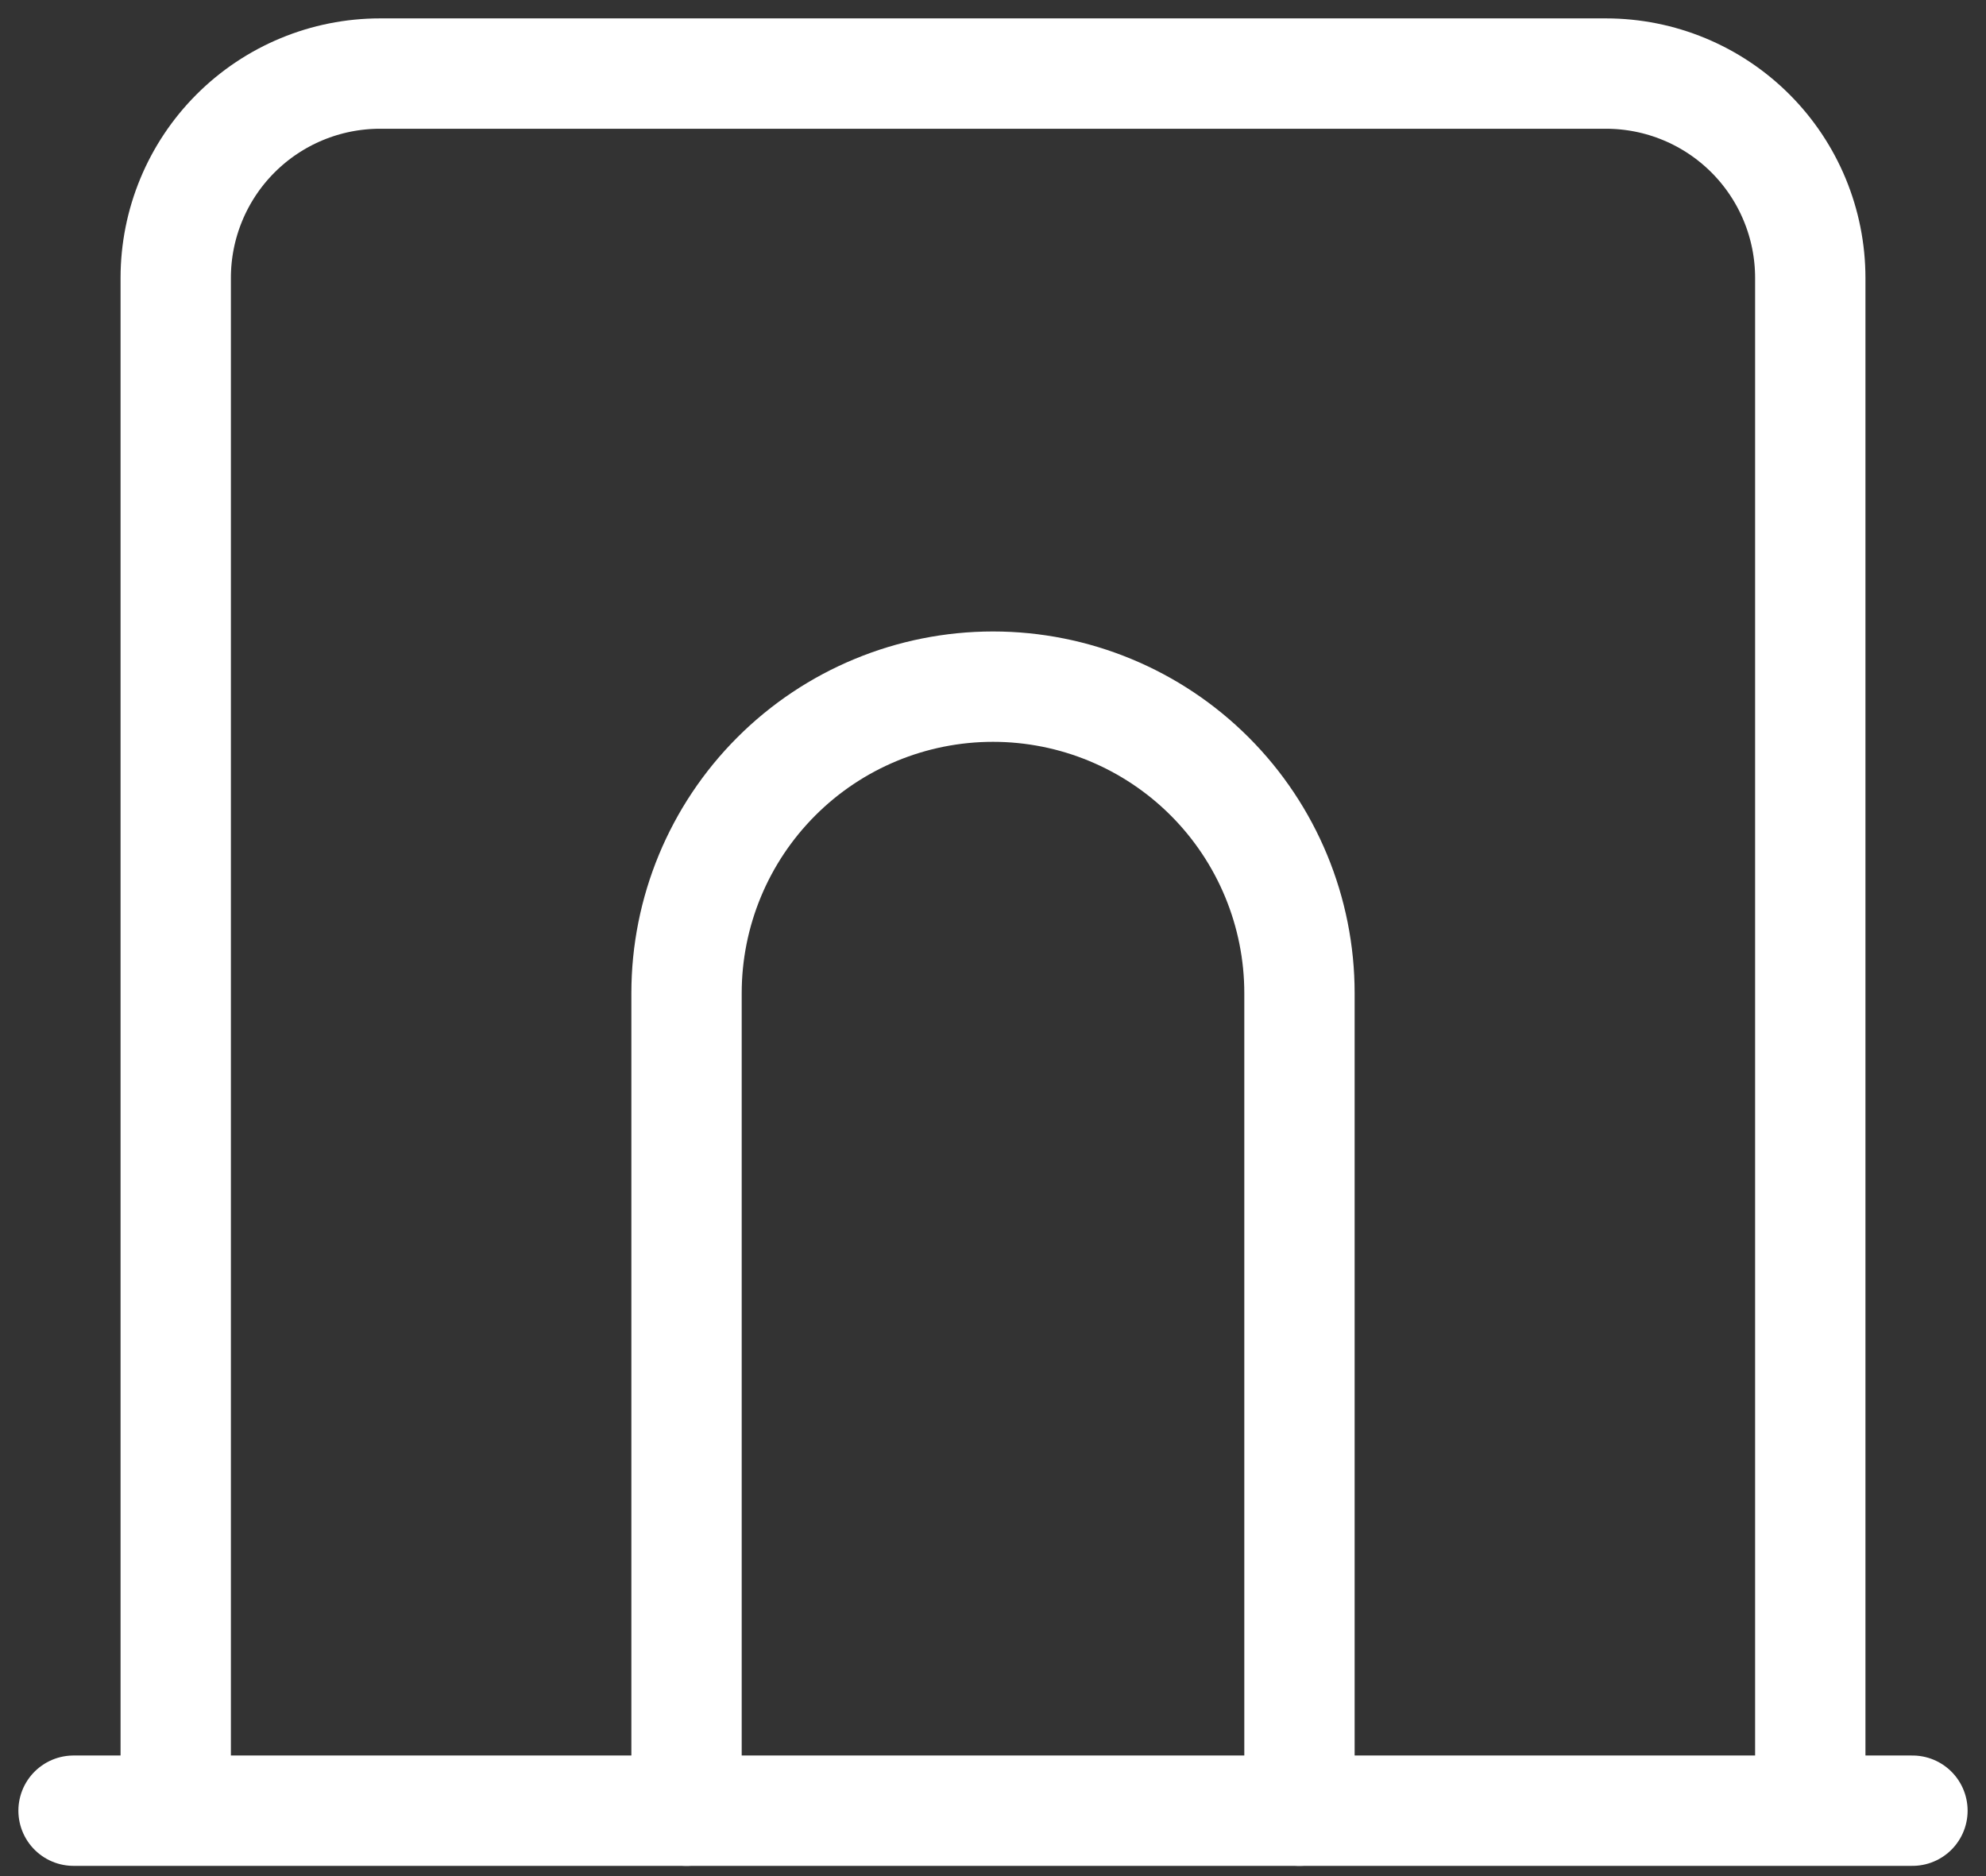
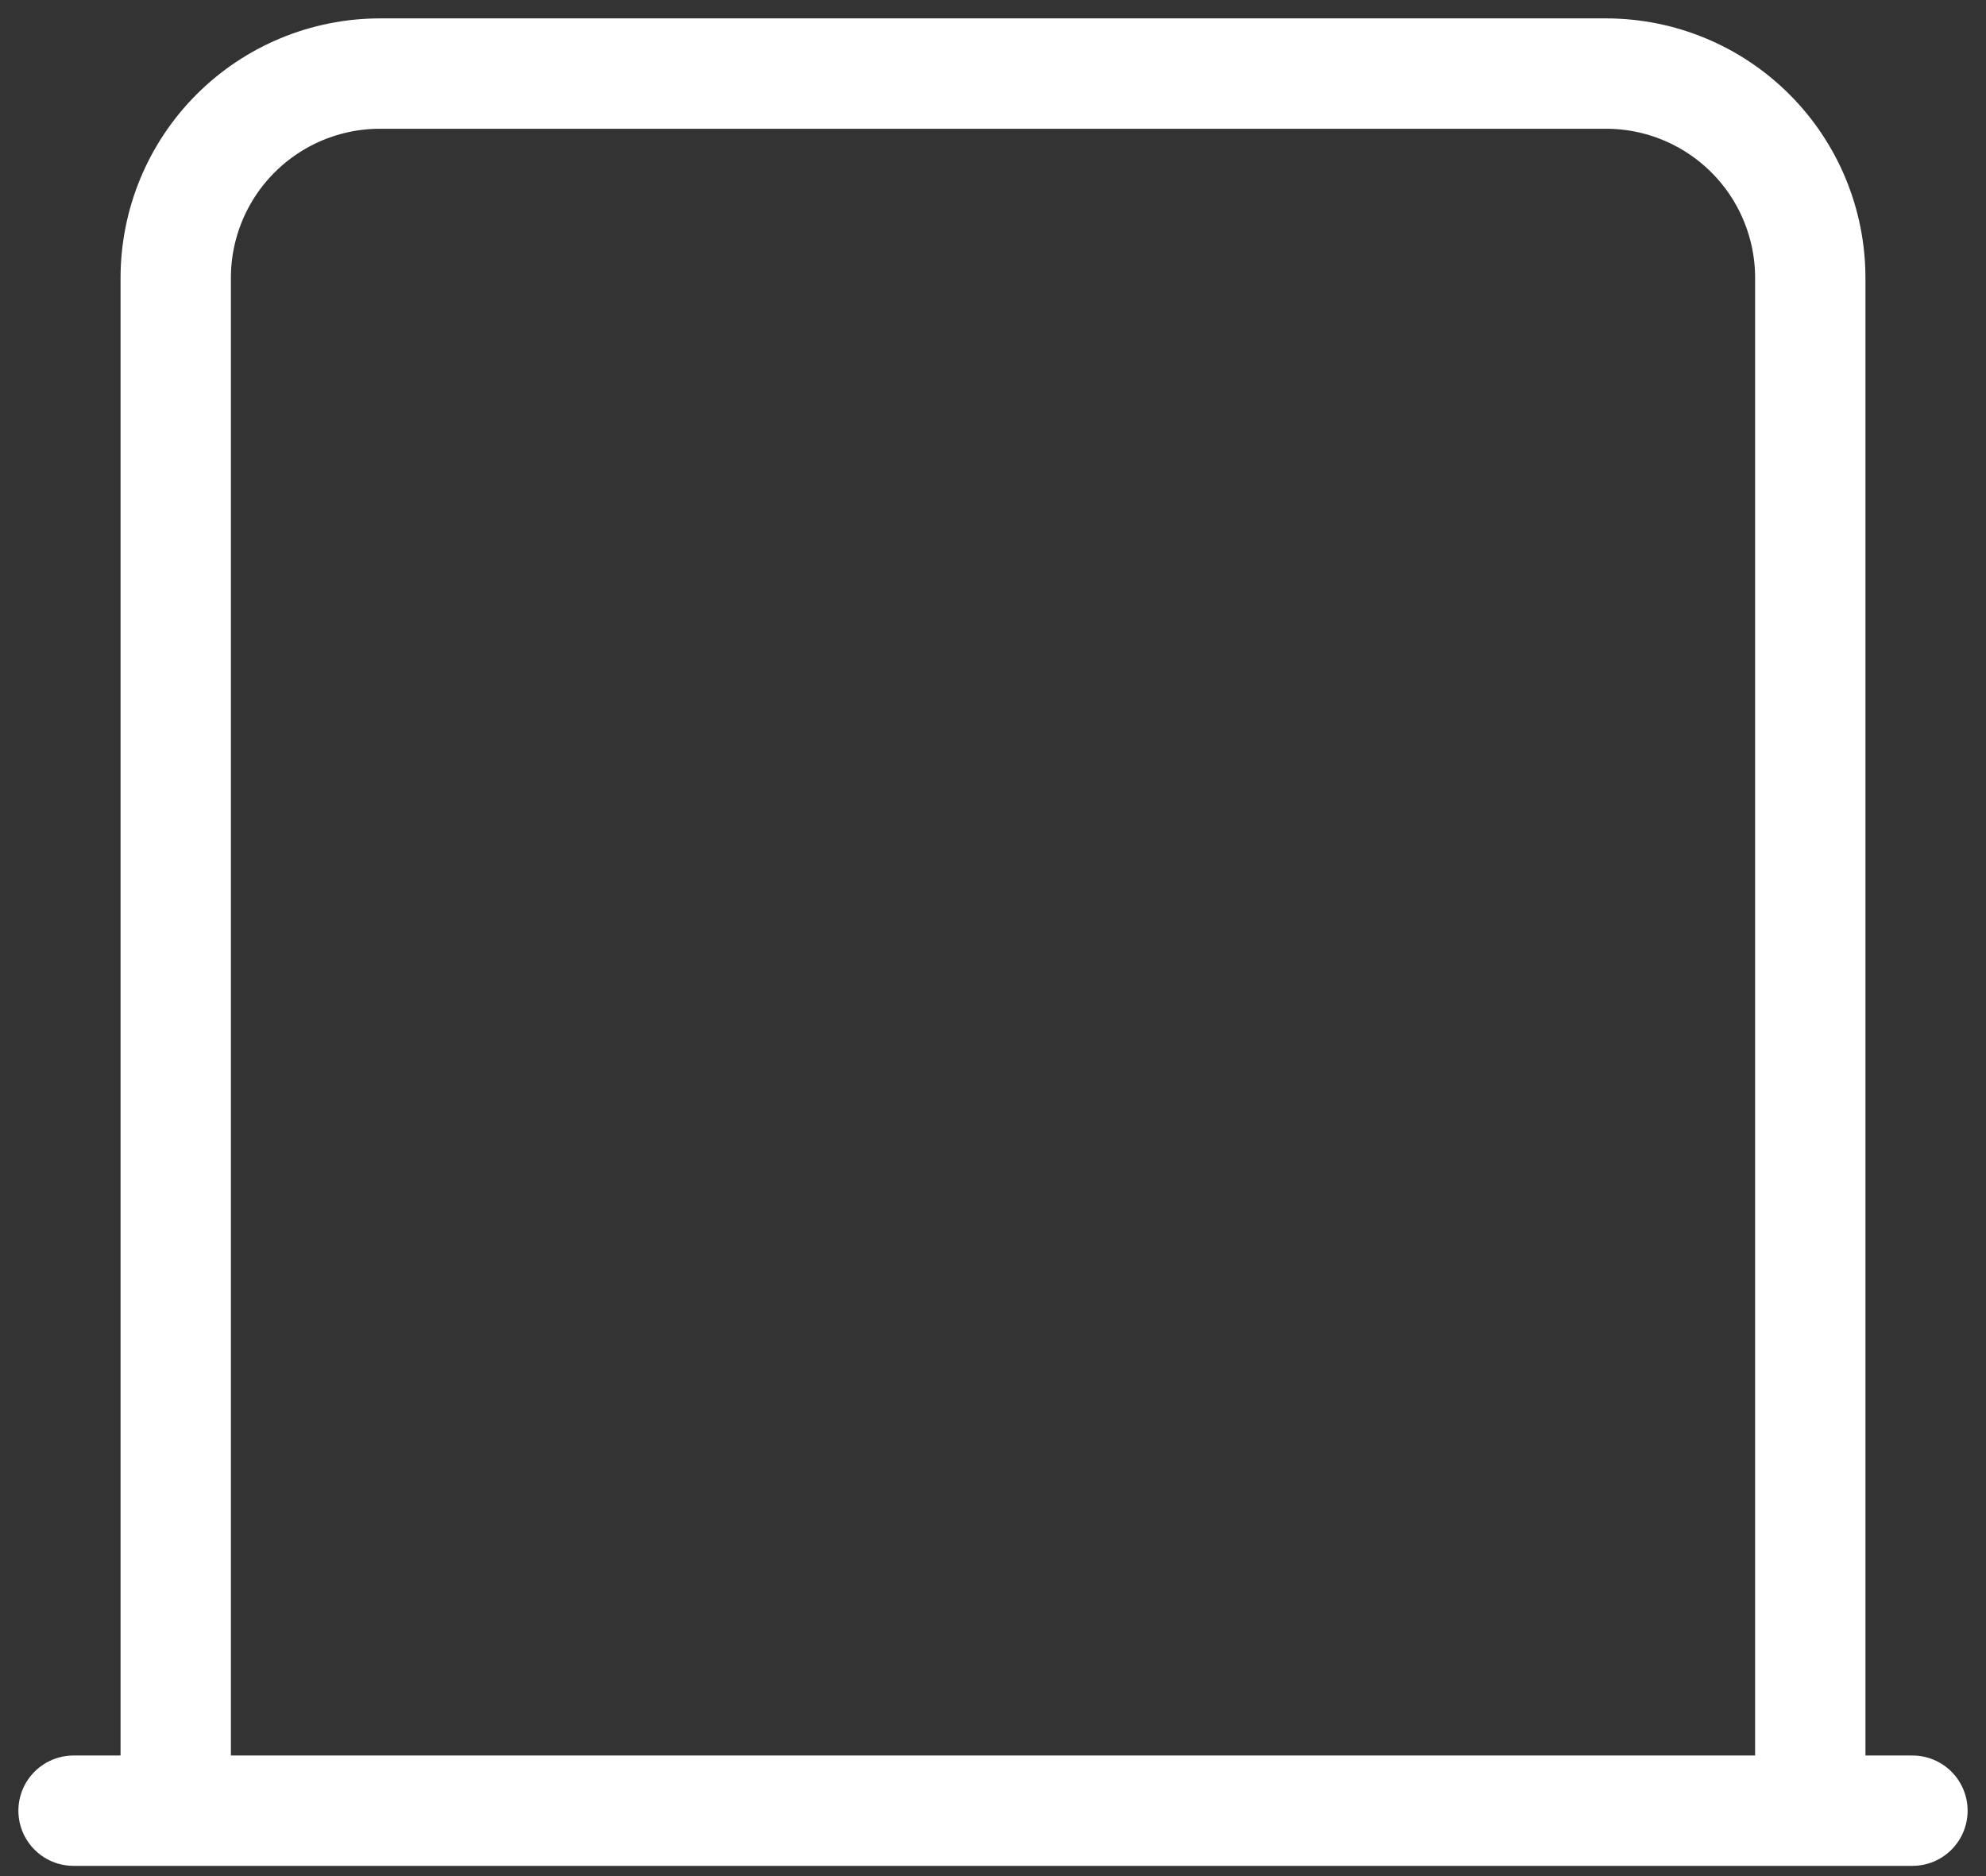
<svg xmlns="http://www.w3.org/2000/svg" width="54" height="51" viewBox="0 0 54 51" fill="none">
  <rect x="0" y="0" width="54" height="51" fill="#333333" stroke="none" />
  <path d="M2 49.222H52M4.778 49.222V7.556C4.778 6.082 5.363 4.669 6.405 3.627C7.447 2.585 8.86 2 10.333 2H43.667C45.14 2 46.553 2.585 47.595 3.627C48.637 4.669 49.222 6.082 49.222 7.556V49.222" stroke="white" stroke-width="3" stroke-linecap="round" stroke-linejoin="round" />
-   <path d="M18.667 49.222V26.999C18.667 24.789 19.545 22.67 21.108 21.107C22.67 19.544 24.79 18.666 27 18.666C29.21 18.666 31.33 19.544 32.893 21.107C34.455 22.67 35.333 24.789 35.333 26.999V49.222" stroke="white" stroke-width="3" stroke-linecap="round" stroke-linejoin="round" />
</svg>